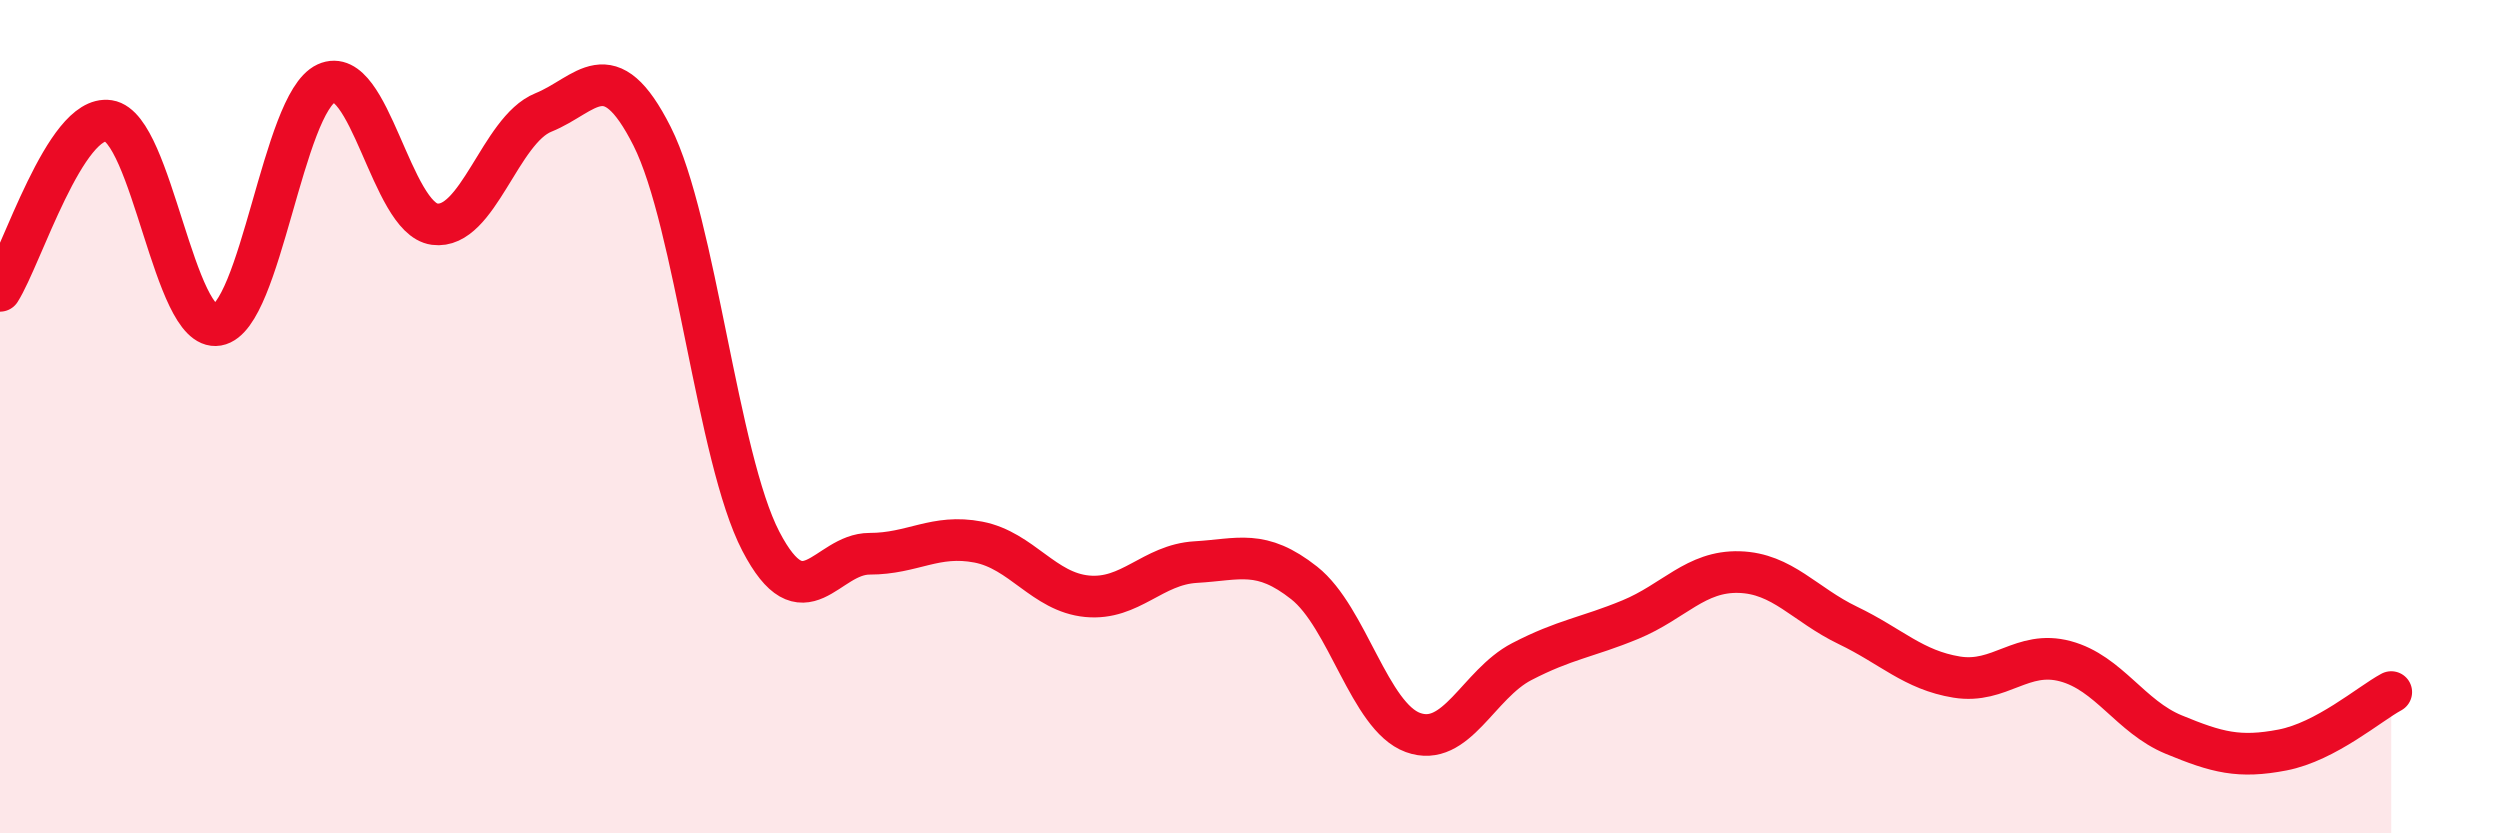
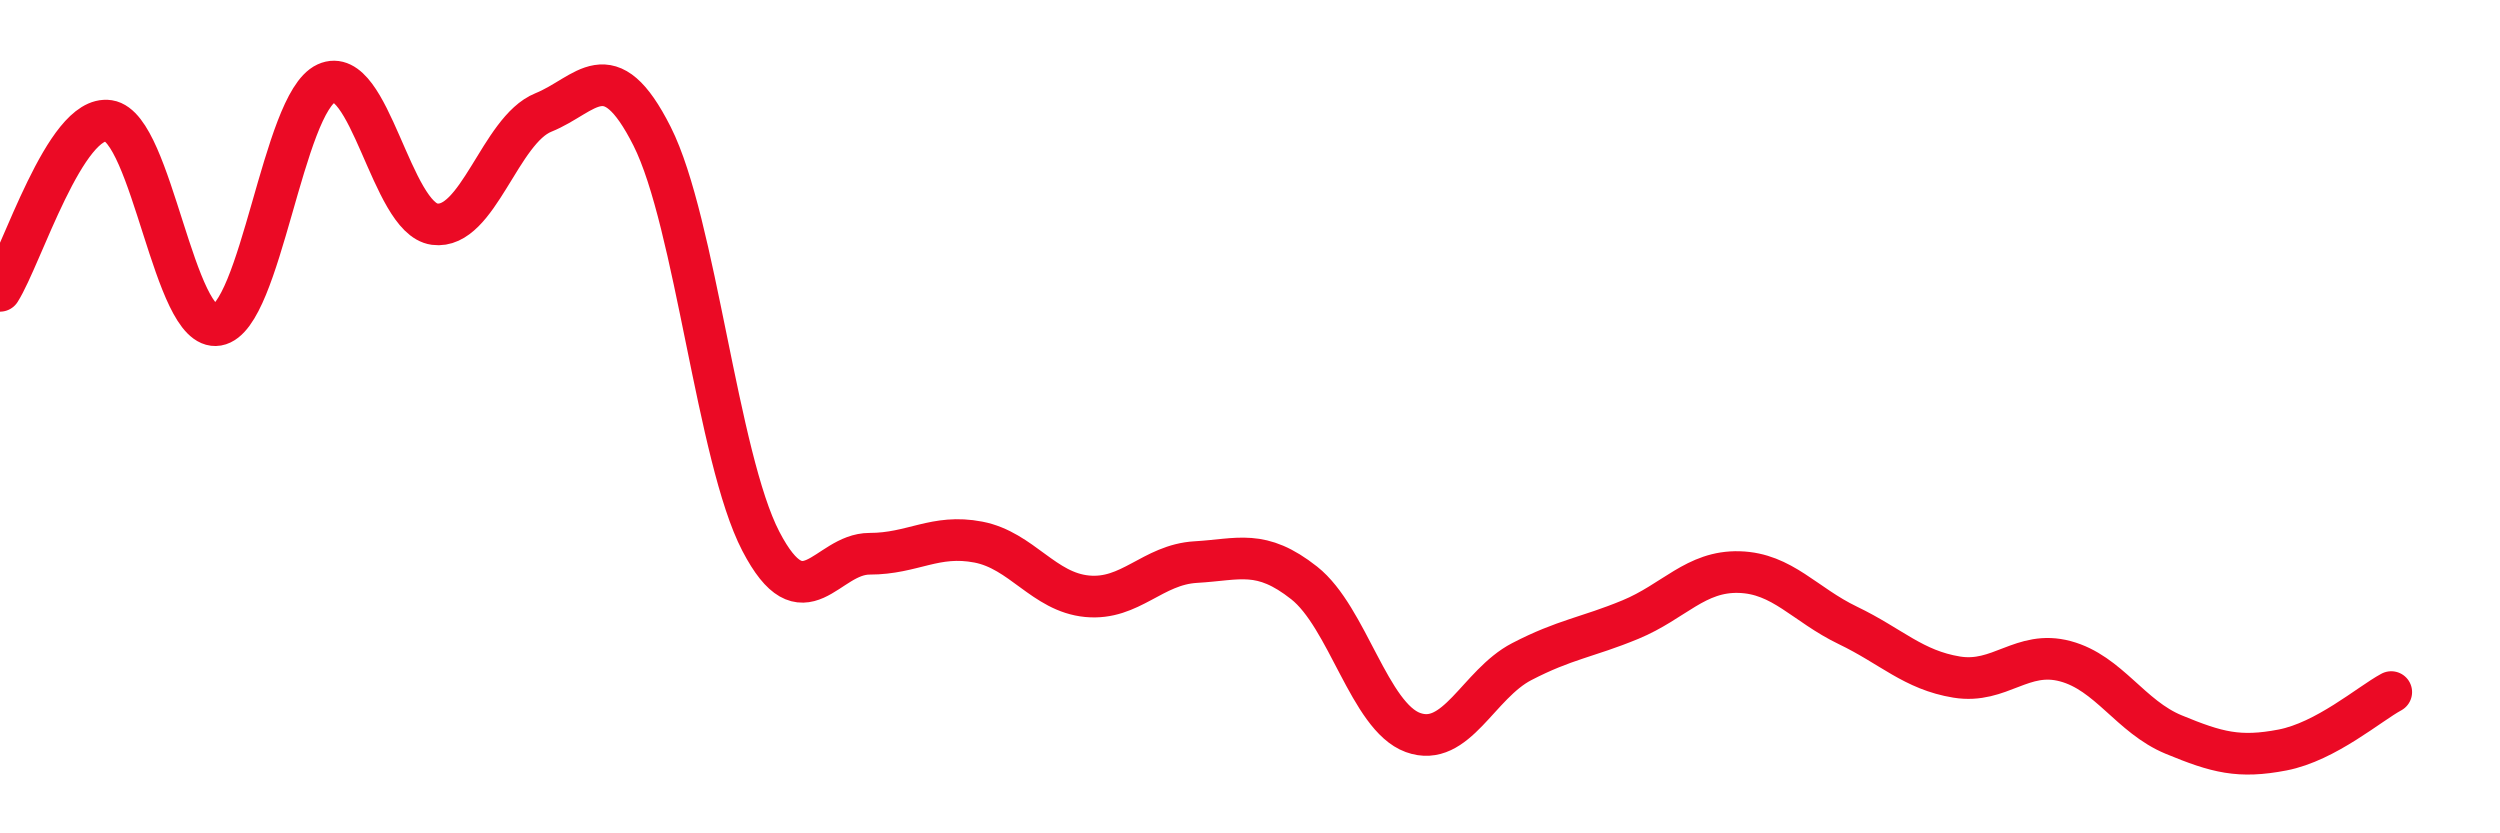
<svg xmlns="http://www.w3.org/2000/svg" width="60" height="20" viewBox="0 0 60 20">
-   <path d="M 0,6.98 C 0.52,6.16 1.57,2.74 2.61,2.9 C 3.65,3.06 4.18,7.98 5.22,7.8 C 6.26,7.62 6.79,2.48 7.83,2 C 8.87,1.52 9.39,5.24 10.43,5.38 C 11.47,5.52 12,3.12 13.04,2.7 C 14.08,2.28 14.61,1.21 15.65,3.27 C 16.69,5.33 17.22,10.99 18.26,12.99 C 19.3,14.99 19.83,13.29 20.87,13.29 C 21.91,13.29 22.44,12.81 23.48,13.01 C 24.52,13.21 25.05,14.21 26.09,14.31 C 27.13,14.41 27.66,13.55 28.7,13.49 C 29.74,13.43 30.26,13.17 31.3,13.99 C 32.34,14.81 32.87,17.2 33.91,17.58 C 34.95,17.96 35.48,16.42 36.52,15.88 C 37.56,15.34 38.09,15.3 39.13,14.87 C 40.17,14.44 40.7,13.7 41.74,13.73 C 42.78,13.76 43.31,14.51 44.35,15.01 C 45.39,15.51 45.92,16.08 46.96,16.25 C 48,16.42 48.53,15.59 49.57,15.87 C 50.61,16.15 51.13,17.2 52.17,17.63 C 53.21,18.06 53.74,18.2 54.78,18 C 55.82,17.8 56.87,16.89 57.39,16.61L57.39 20L0 20Z" fill="#EB0A25" opacity="0.1" stroke-linecap="round" stroke-linejoin="round" />
  <path d="M 0,6.98 C 0.52,6.16 1.57,2.74 2.61,2.9 C 3.65,3.06 4.18,7.98 5.22,7.8 C 6.26,7.62 6.79,2.48 7.83,2 C 8.87,1.52 9.39,5.24 10.43,5.38 C 11.47,5.52 12,3.12 13.04,2.7 C 14.08,2.28 14.61,1.21 15.65,3.27 C 16.69,5.33 17.22,10.99 18.26,12.99 C 19.3,14.99 19.83,13.29 20.87,13.29 C 21.91,13.29 22.44,12.81 23.48,13.01 C 24.52,13.21 25.05,14.21 26.09,14.31 C 27.13,14.41 27.66,13.55 28.7,13.49 C 29.74,13.43 30.26,13.17 31.3,13.99 C 32.34,14.81 32.87,17.2 33.91,17.58 C 34.95,17.96 35.48,16.42 36.52,15.88 C 37.56,15.34 38.09,15.3 39.13,14.87 C 40.17,14.44 40.7,13.7 41.74,13.73 C 42.78,13.76 43.31,14.51 44.35,15.01 C 45.39,15.51 45.92,16.08 46.96,16.25 C 48,16.42 48.53,15.59 49.57,15.87 C 50.61,16.15 51.13,17.2 52.17,17.63 C 53.21,18.06 53.74,18.2 54.78,18 C 55.82,17.8 56.87,16.89 57.39,16.61" stroke="#EB0A25" stroke-width="1" fill="none" stroke-linecap="round" stroke-linejoin="round" />
</svg>